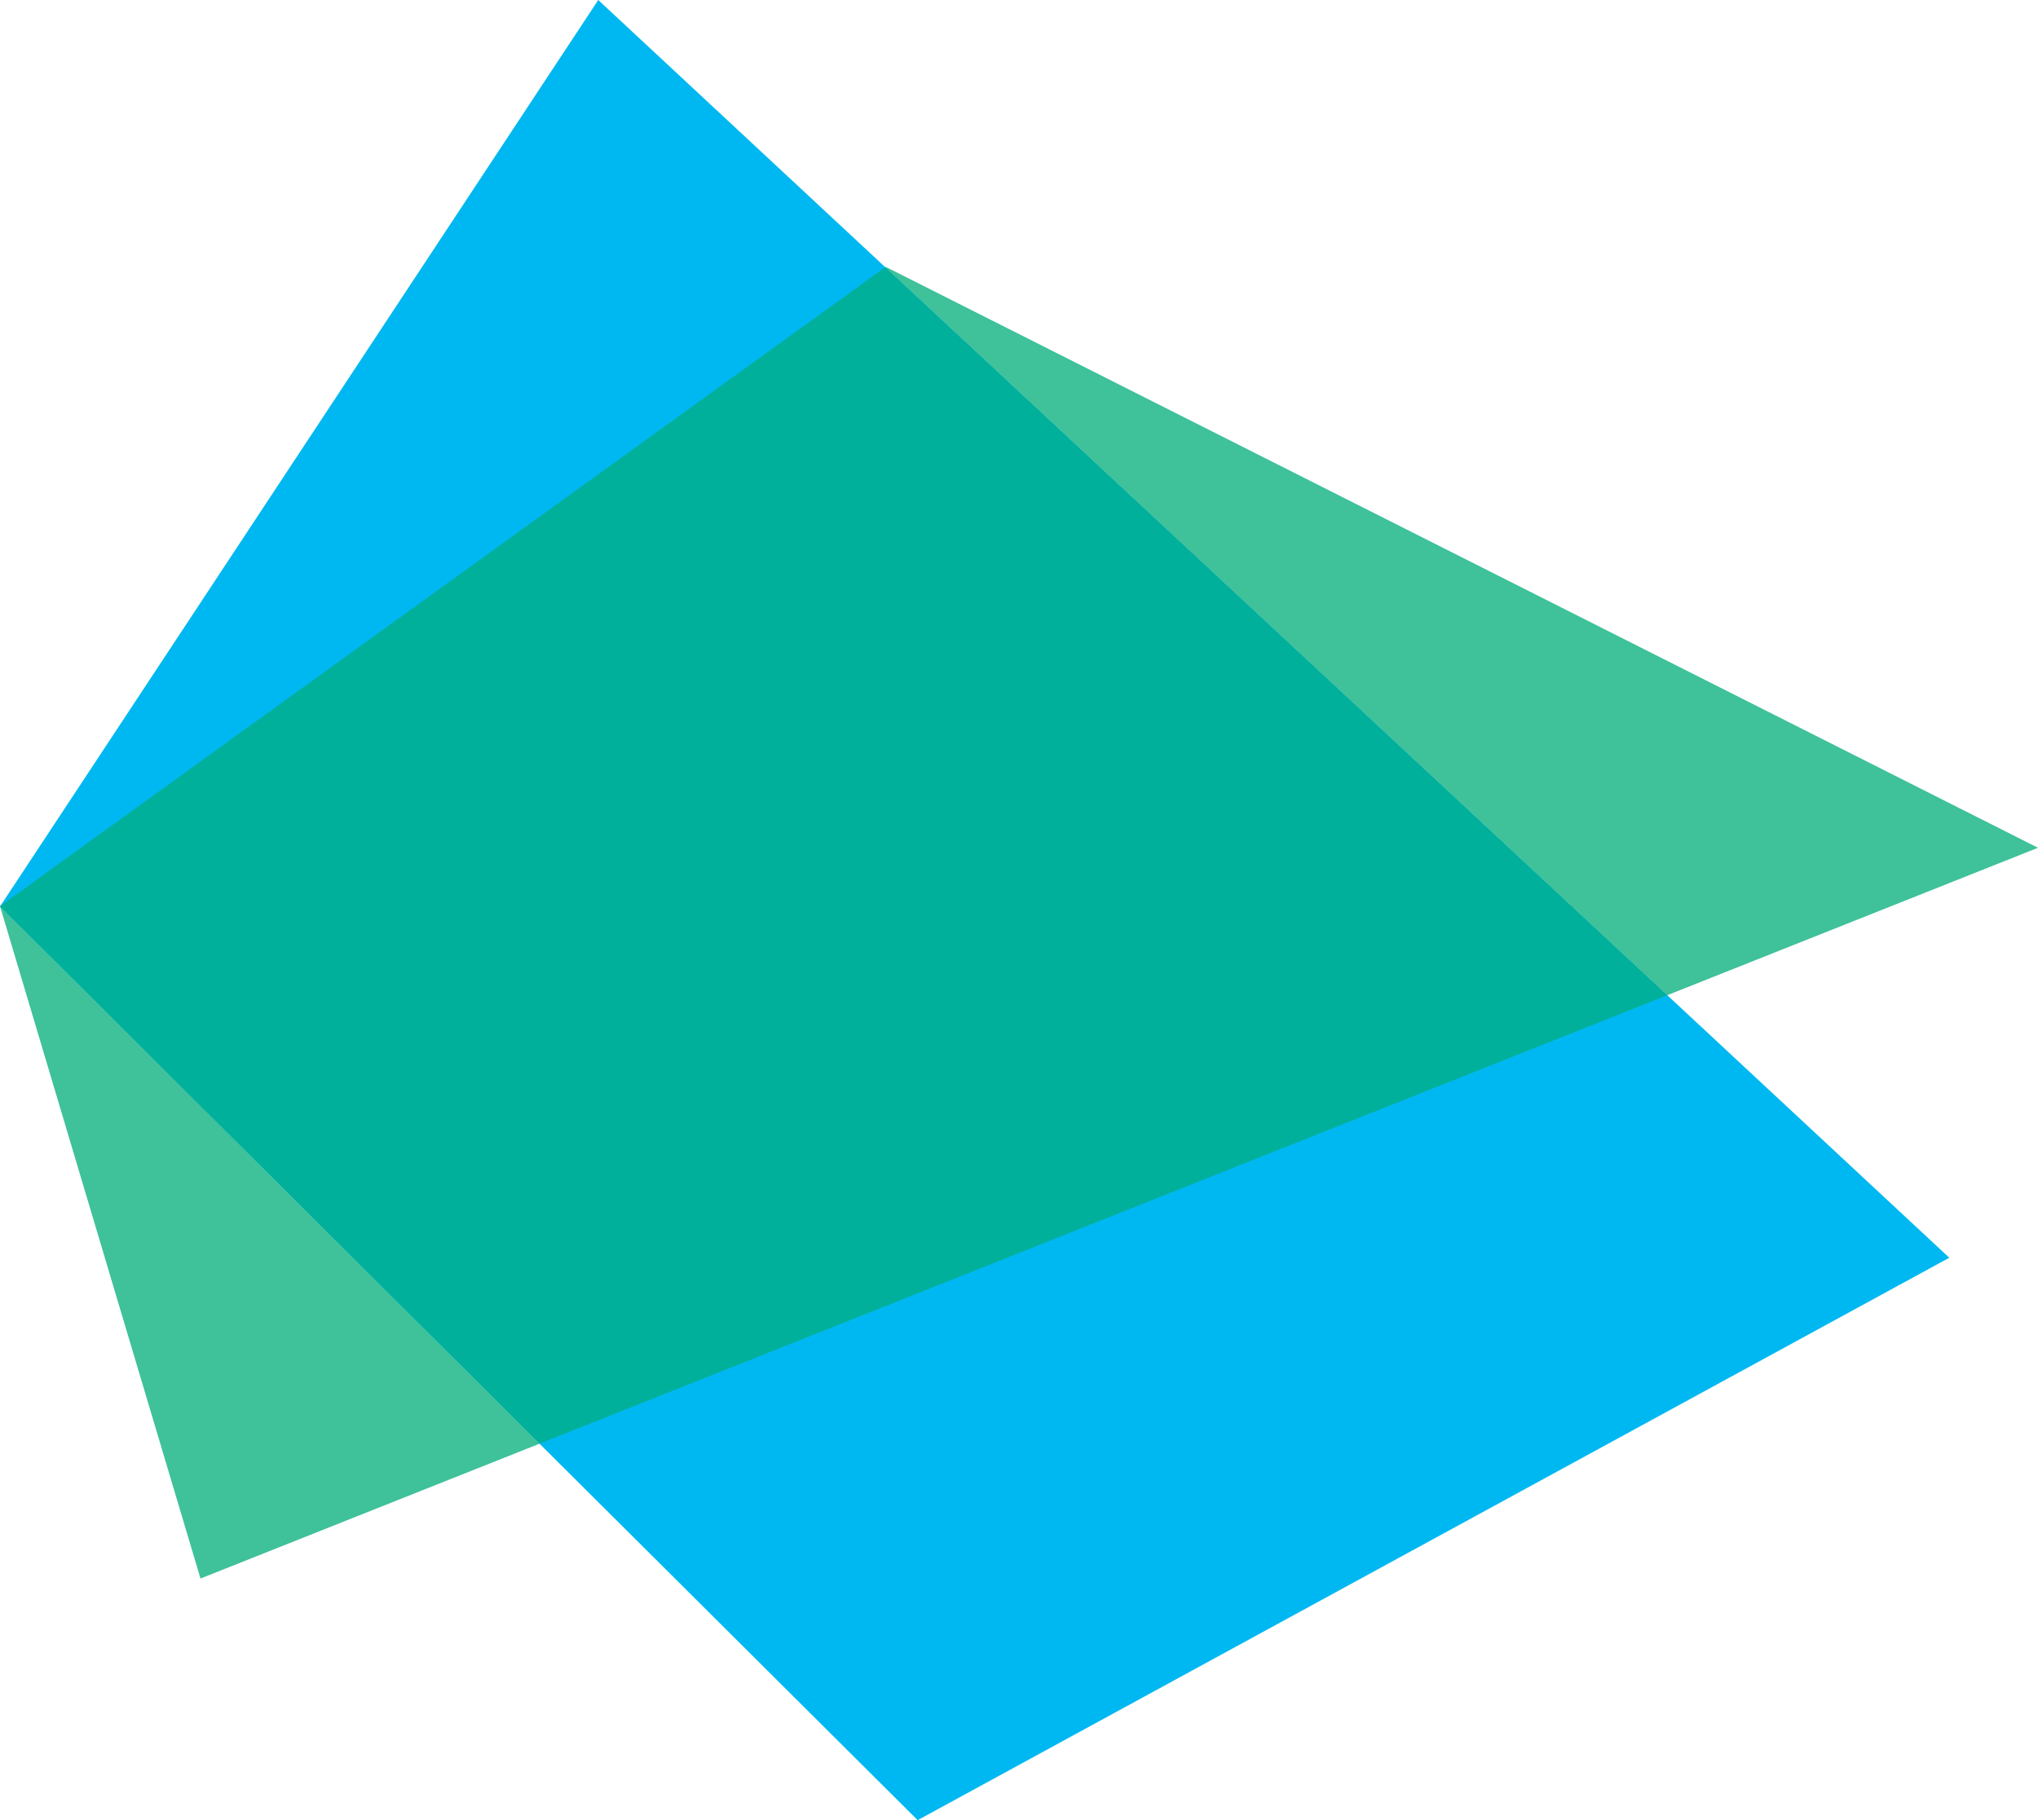
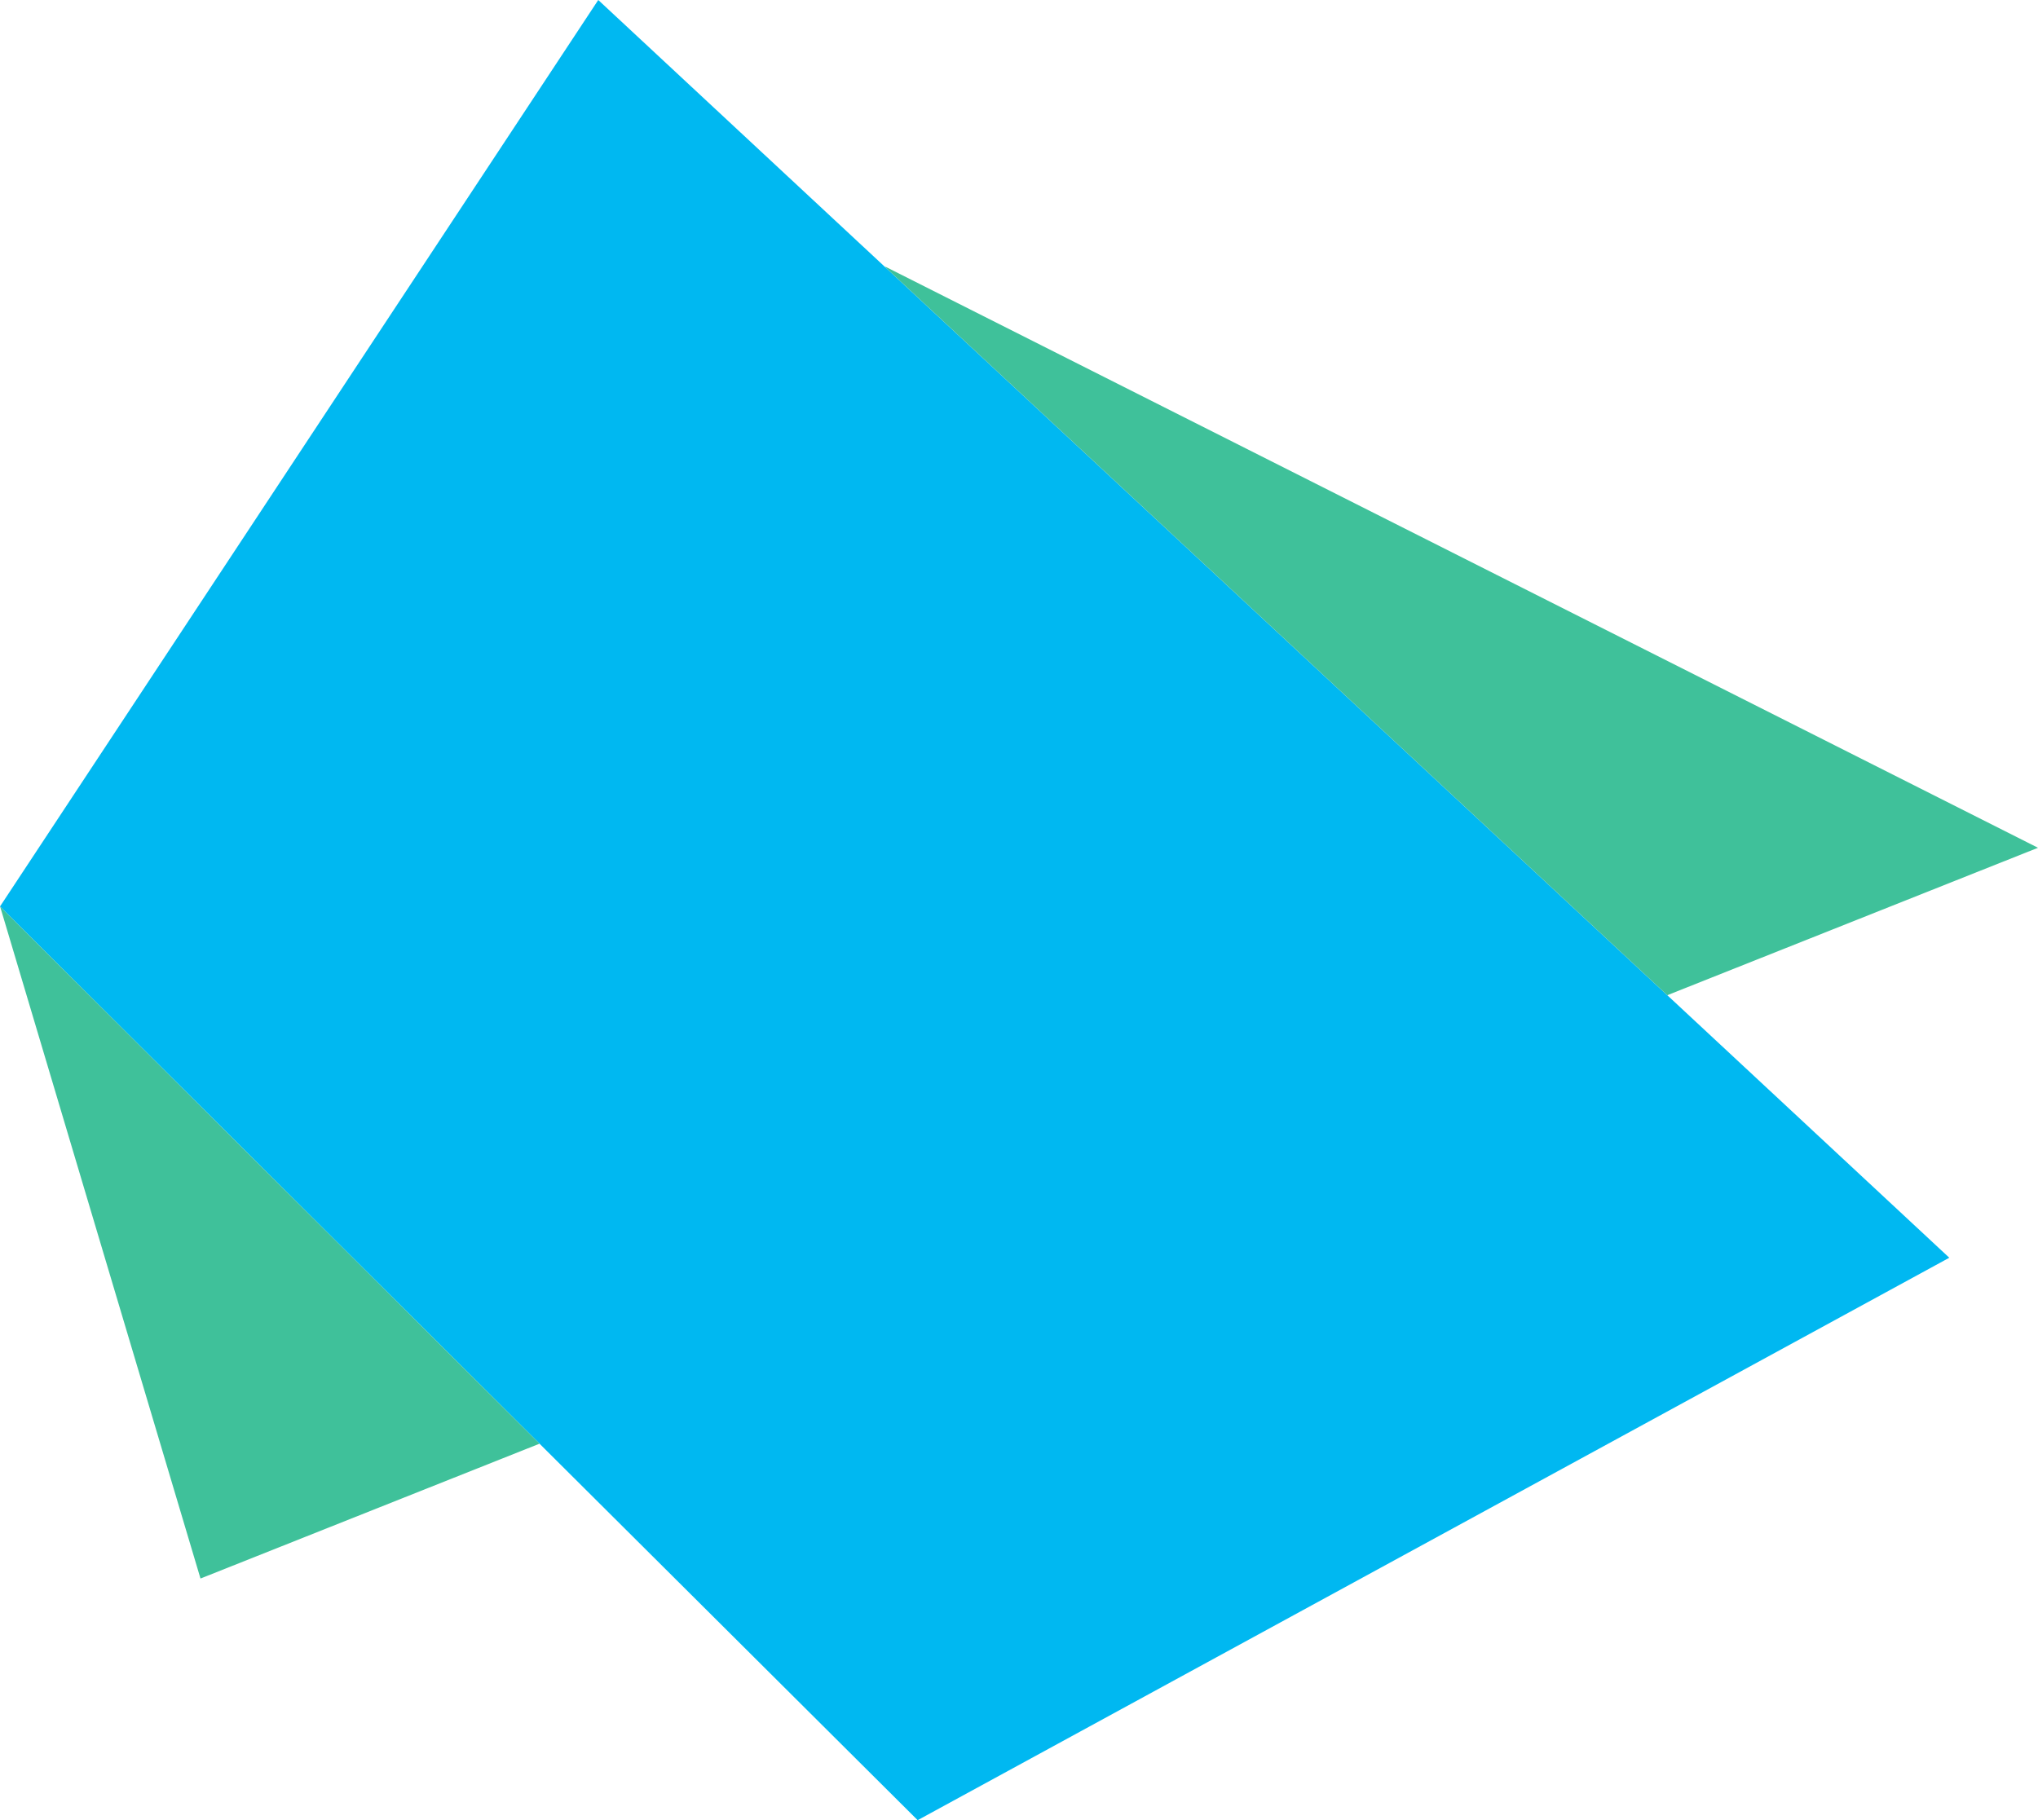
<svg xmlns="http://www.w3.org/2000/svg" width="1650" height="1473.921" viewBox="0 0 1650 1473.921">
  <g id="Gruppe_5" data-name="Gruppe 5" transform="translate(0 867.727)">
    <g id="Gruppe_1" data-name="Gruppe 1" transform="translate(0 -867.727)">
      <path id="Pfad_1" data-name="Pfad 1" d="M199.205,0-285.149,734.047l742.954,739.874h.005l835.219-455.441Z" transform="translate(285.149)" fill="#00b8f1" />
    </g>
    <g id="Gruppe_2" data-name="Gruppe 2" transform="translate(0 -651.648)">
-       <path id="Pfad_2" data-name="Pfad 2" d="M294.76.1,927.925,589.662,1228.07,470.274,295.126-.15ZM-421.93,517.544l.058.187.287-.443Zm162.318,544.471,274.5-109.191-436.7-434.886Z" transform="translate(421.93 0.15)" fill="#3fc19a" />
+       <path id="Pfad_2" data-name="Pfad 2" d="M294.76.1,927.925,589.662,1228.07,470.274,295.126-.15ZM-421.93,517.544l.058.187.287-.443Zm162.318,544.471,274.5-109.191-436.7-434.886" transform="translate(421.93 0.15)" fill="#3fc19a" />
    </g>
    <g id="Gruppe_3" data-name="Gruppe 3" transform="translate(0.059 -651.393)">
-       <path id="Pfad_3" data-name="Pfad 3" d="M.117,212.707l-.285.443.061.206,436.7,434.887L1349.63,285.081,716.463-304.476Z" transform="translate(0.168 304.476)" fill="#00b09b" />
-     </g>
+       </g>
  </g>
</svg>